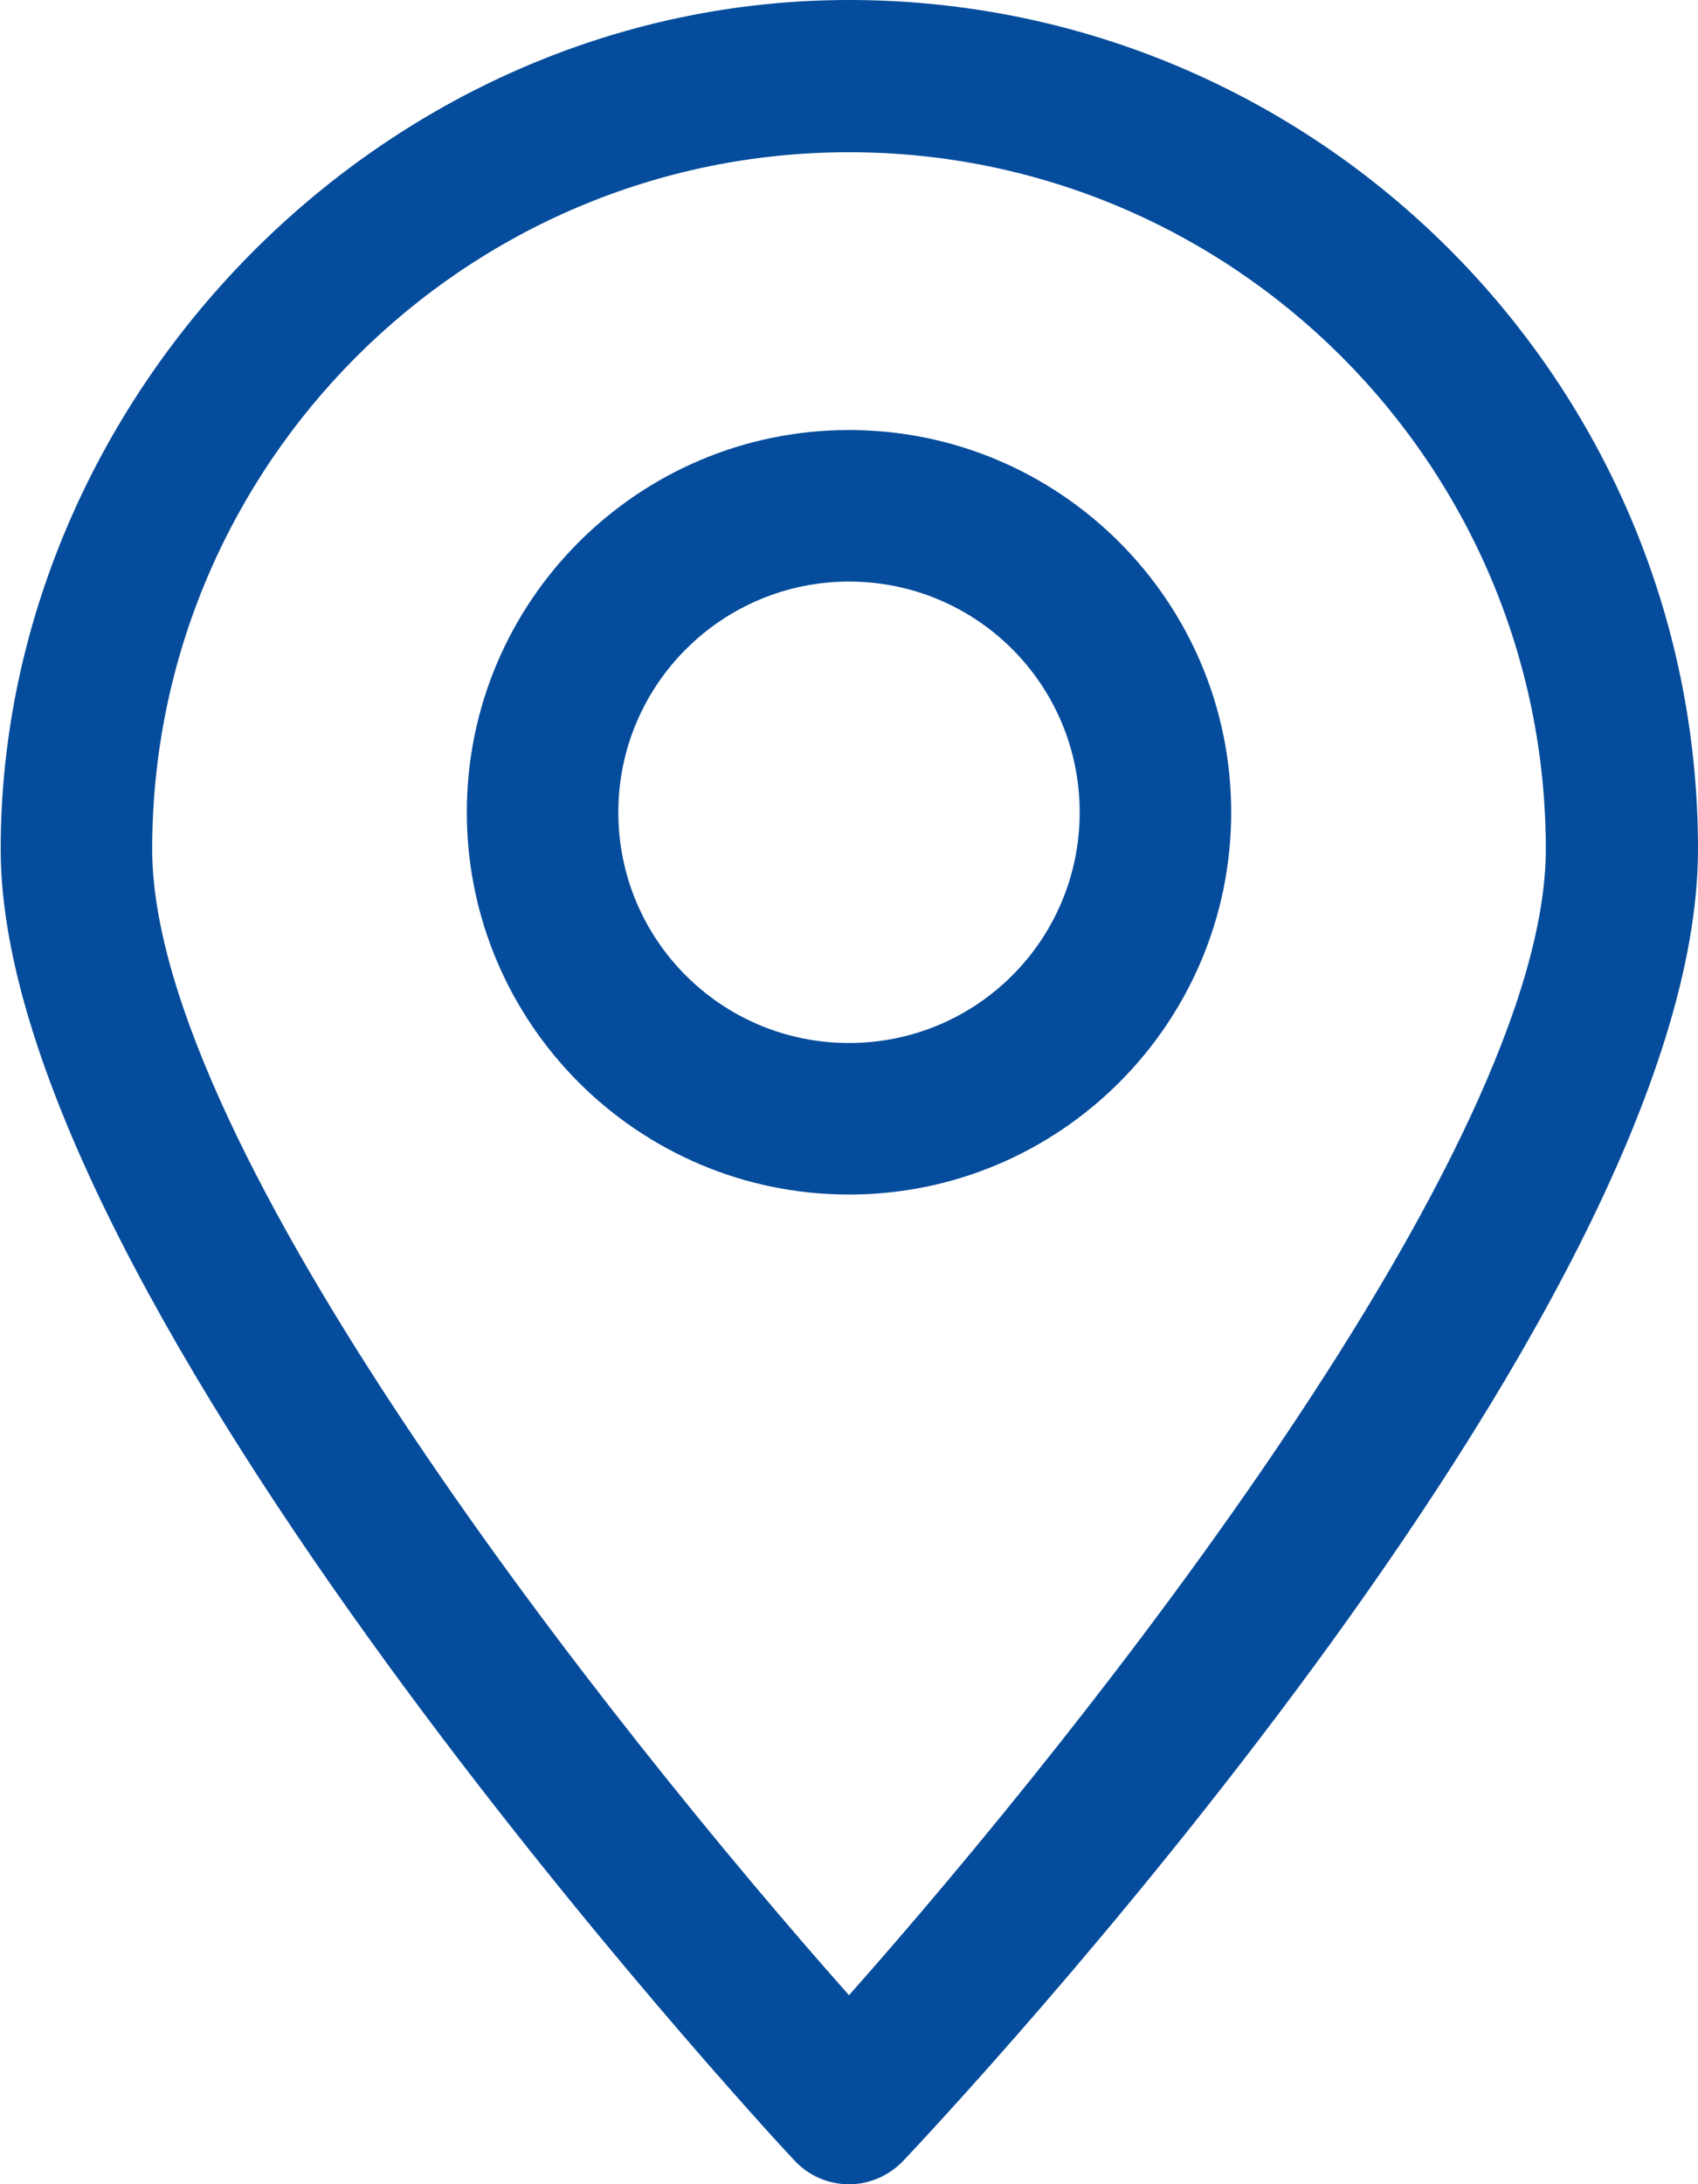
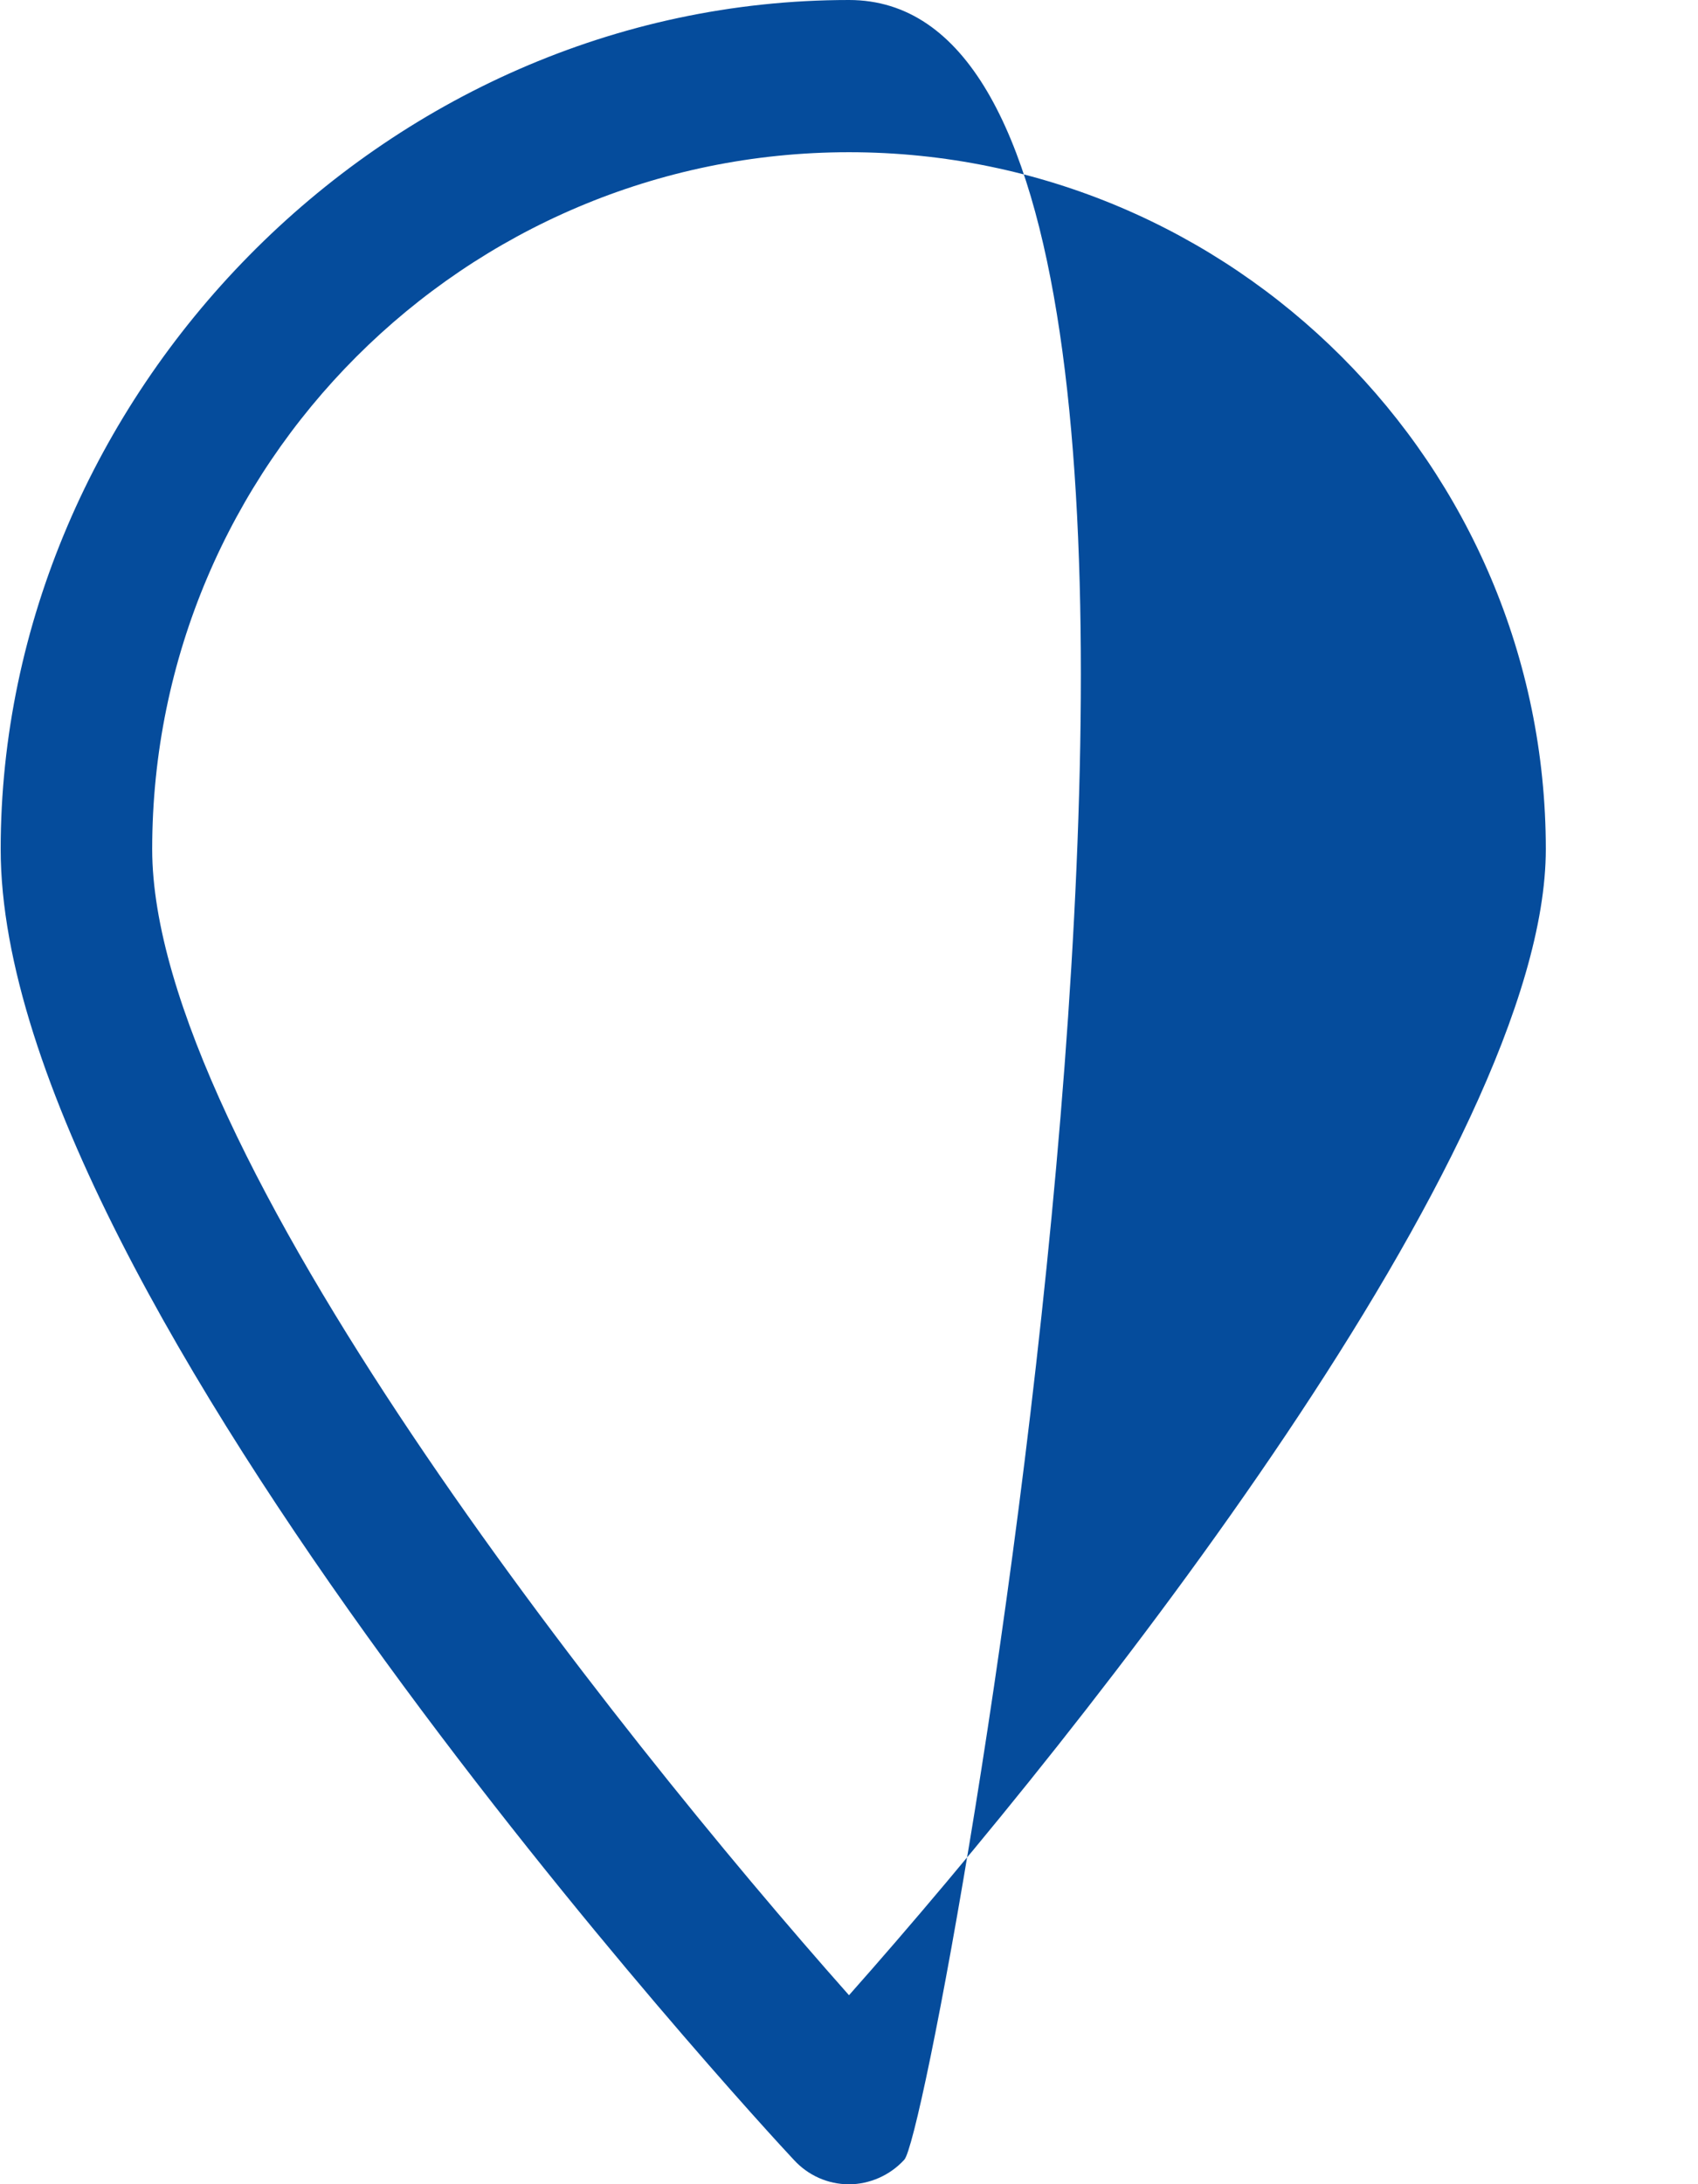
<svg xmlns="http://www.w3.org/2000/svg" id="Capa_2" data-name="Capa 2" viewBox="0 0 24.88 32">
  <defs>
    <style>      .cls-1 {        fill: #054c9c;      }    </style>
  </defs>
  <g id="Capa_1-2" data-name="Capa 1">
    <g>
-       <path class="cls-1" d="M12.44,32h0c-.31,0-.6-.13-.81-.36-.48-.51-11.62-12.59-11.62-19.2S5.58,0,12.44,0s12.44,5.58,12.44,12.44S13.73,31.13,13.25,31.64c-.21,.23-.51,.36-.81,.36Zm0-29.77C6.81,2.23,2.23,6.81,2.23,12.44c0,4.39,6.75,12.89,10.21,16.79,3.46-3.9,10.21-12.4,10.21-16.79,0-5.63-4.58-10.21-10.21-10.21Z" />
-       <path class="cls-1" d="M12.44,17.5c-3.09,0-5.6-2.51-5.6-5.6s2.51-5.6,5.6-5.6,5.6,2.51,5.6,5.6-2.51,5.6-5.6,5.6Zm0-8.98c-1.86,0-3.38,1.51-3.38,3.38s1.51,3.38,3.38,3.38,3.38-1.51,3.38-3.38-1.51-3.38-3.38-3.38Z" />
+       <path class="cls-1" d="M12.44,32h0c-.31,0-.6-.13-.81-.36-.48-.51-11.62-12.59-11.62-19.2S5.58,0,12.44,0S13.73,31.13,13.25,31.64c-.21,.23-.51,.36-.81,.36Zm0-29.77C6.81,2.23,2.23,6.81,2.23,12.44c0,4.39,6.75,12.89,10.21,16.79,3.46-3.9,10.21-12.4,10.21-16.79,0-5.63-4.58-10.21-10.21-10.21Z" />
    </g>
  </g>
</svg>